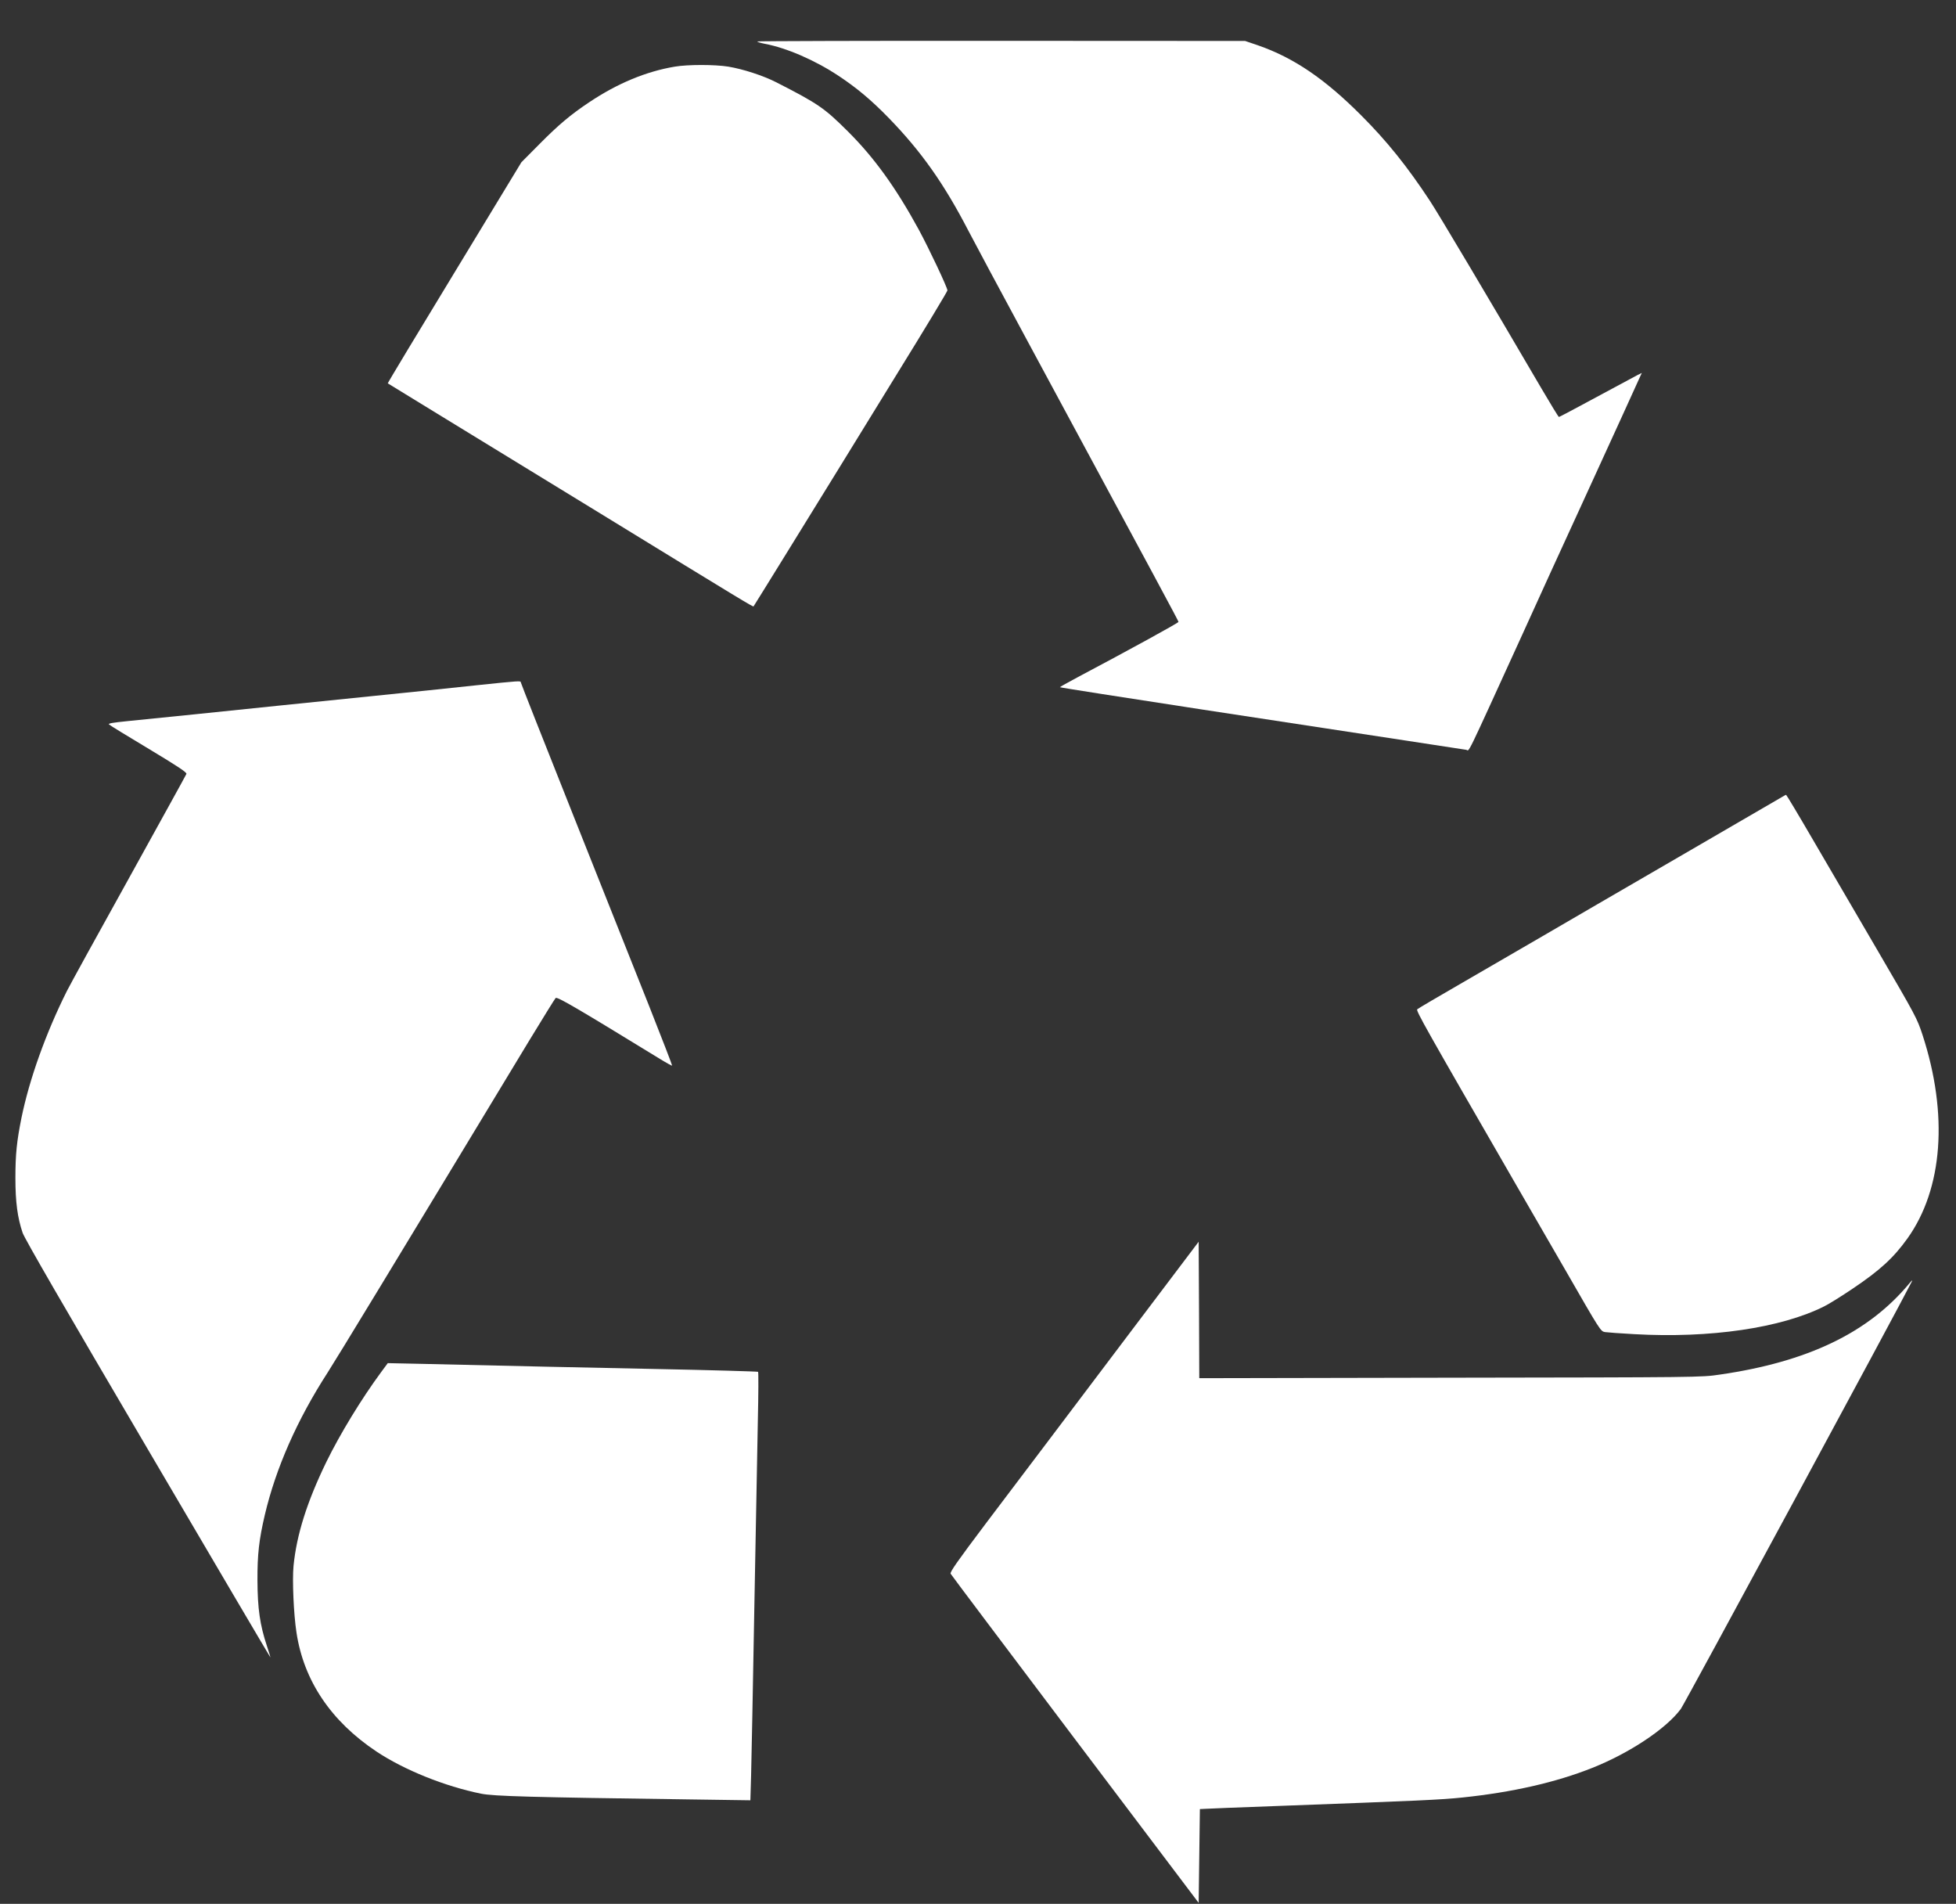
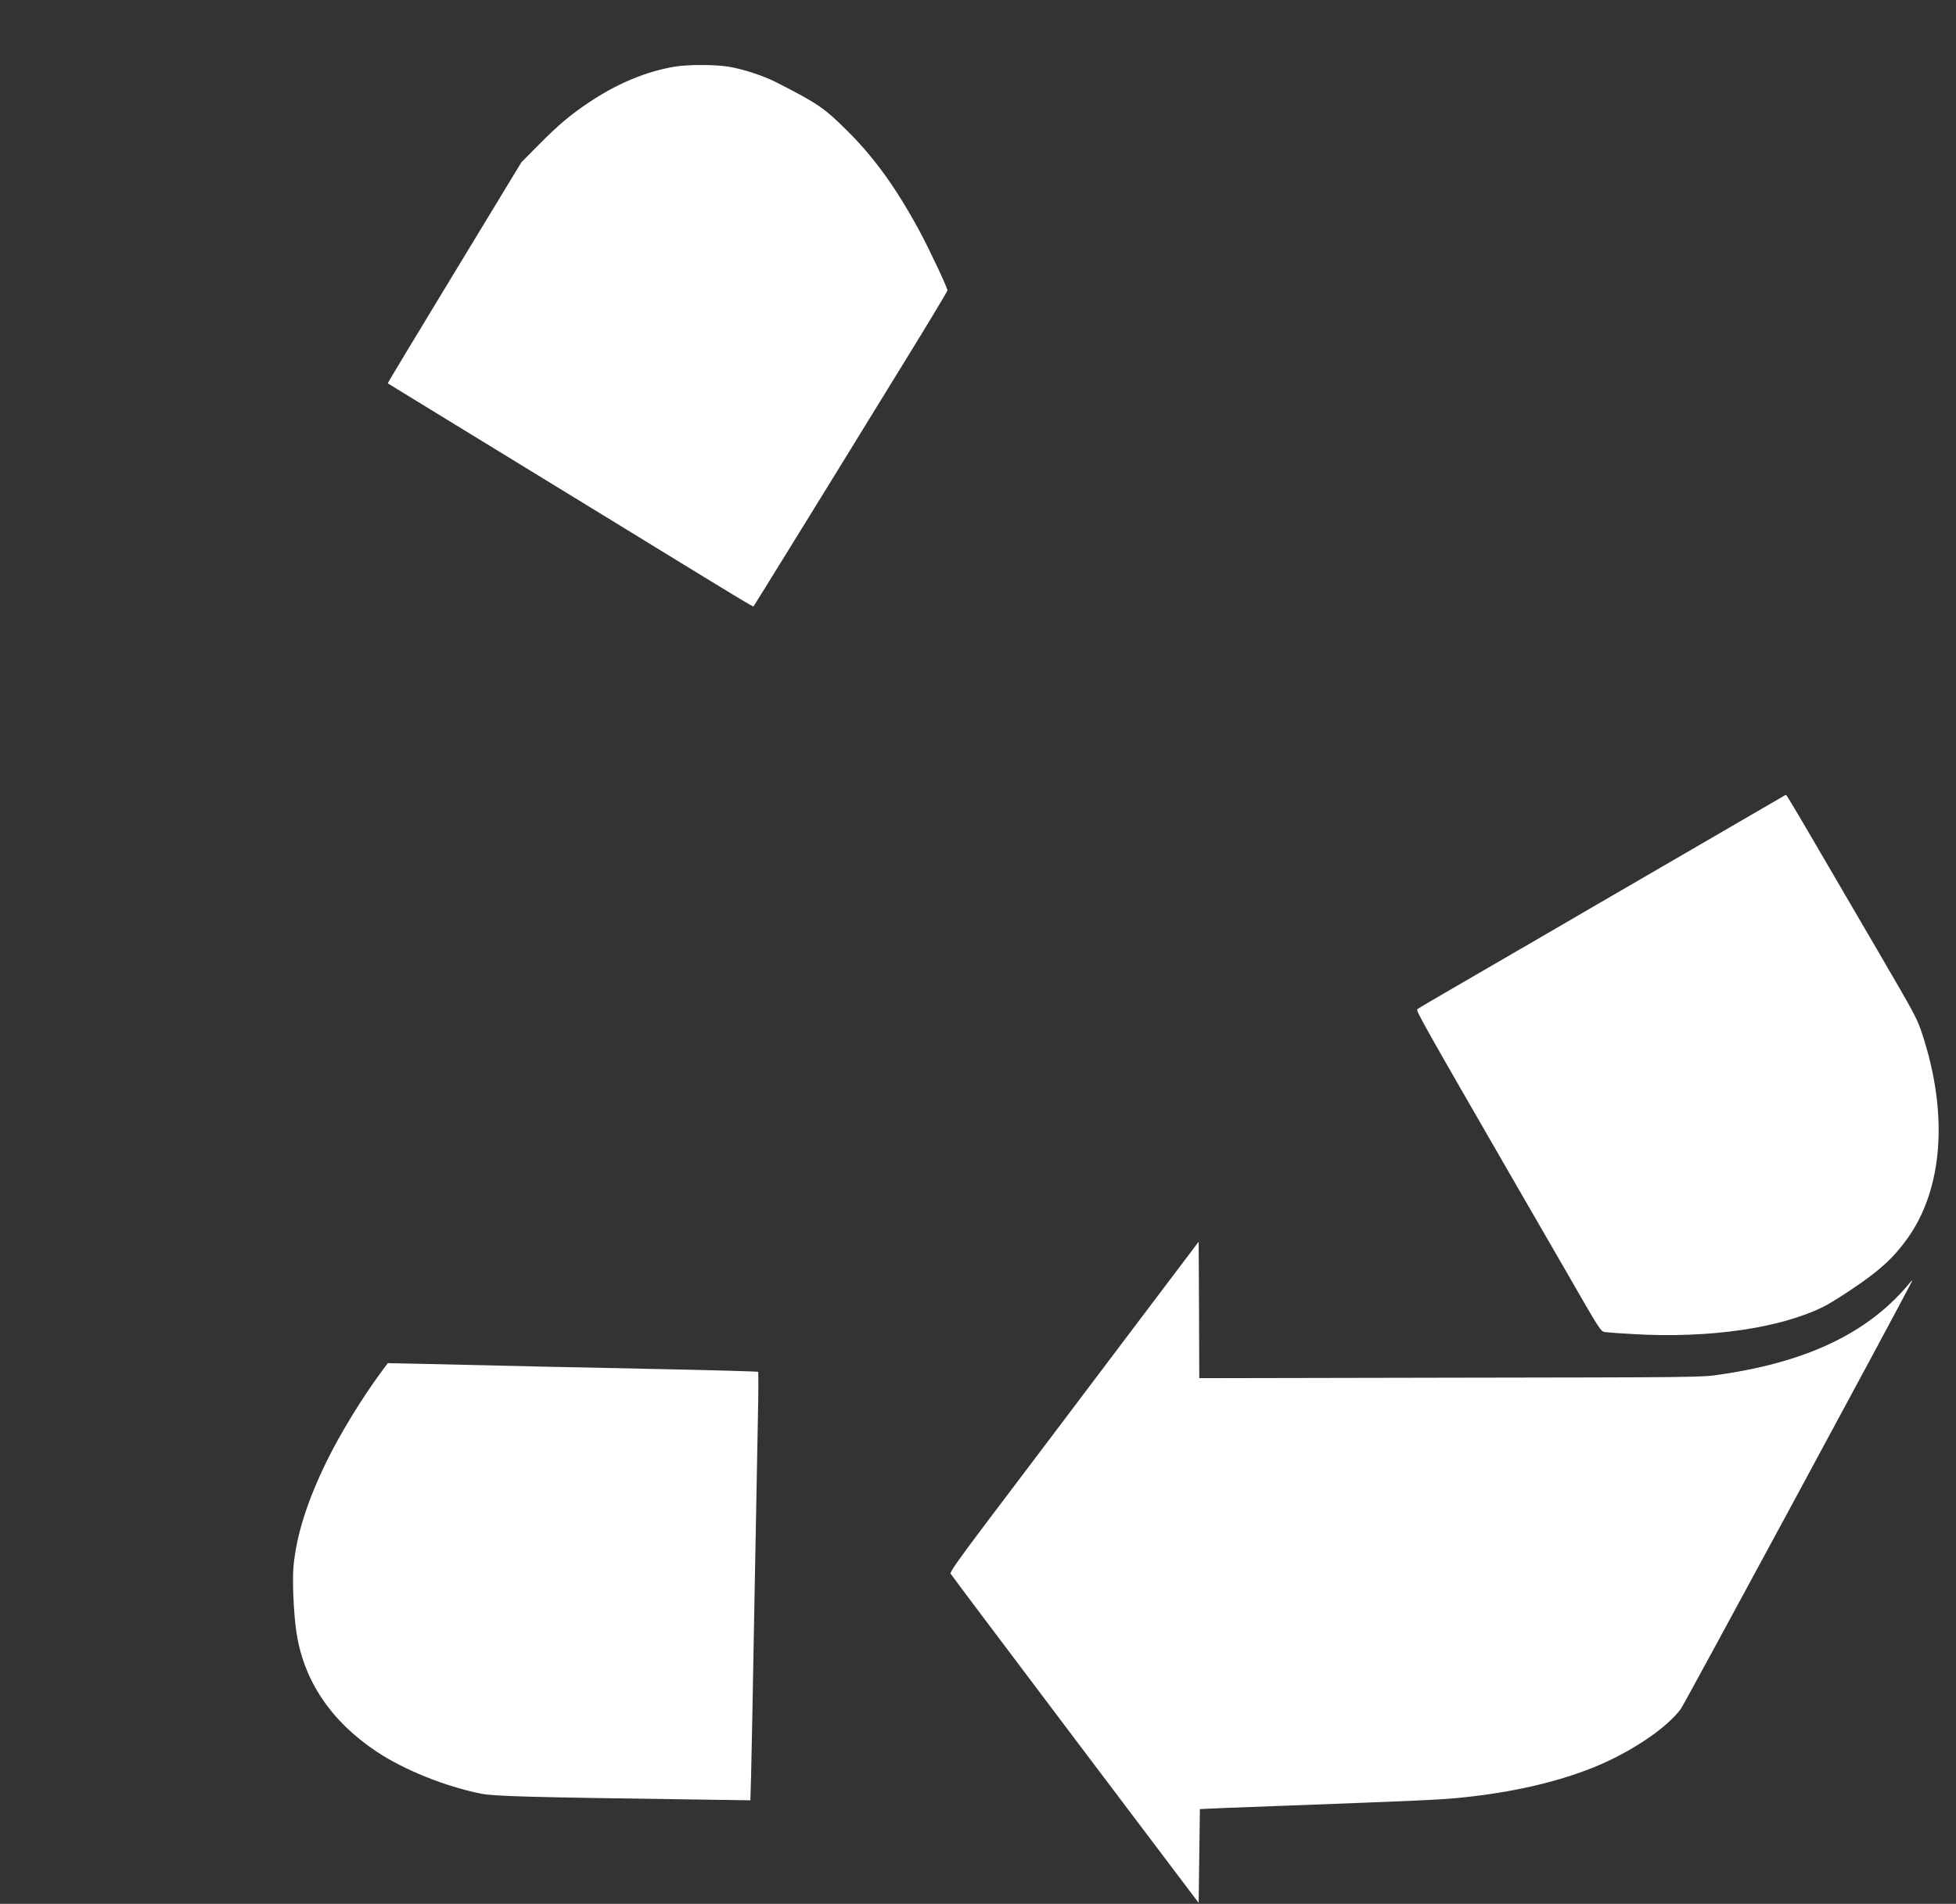
<svg xmlns="http://www.w3.org/2000/svg" version="1.0" width="1600pt" height="1557pt" viewBox="0 0 1600 1557" preserveAspectRatio="xMidYMid meet">
  <rect x="0" y="0" width="1600" height="1557" fill="#333333" stroke="none" />
  <g transform="translate(0,1557) scale(0.1,-0.1)" fill="#FFFFFF" stroke="none">
-     <path d="M6195 15231 c-2 -4 25 -12 60 -19 180 -34 411 -134 604 -262 148 -98 267 -197 412 -346 266 -274 451 -536 652 -924 44 -85 262 -492 485 -905 1089 -2018 1232 -2283 1232 -2291 0 -8 -405 -230 -822 -451 -81 -43 -147 -80 -148 -83 0 -3 528 -85 1173 -184 644 -98 1386 -211 1647 -251 261 -40 487 -75 503 -77 31 -3 -23 -114 457 937 127 281 341 749 475 1040 297 649 450 983 481 1053 l24 52 -33 -16 c-17 -9 -168 -90 -335 -180 -166 -90 -306 -164 -310 -164 -4 0 -68 105 -143 233 -426 728 -842 1428 -914 1537 -184 279 -350 486 -560 696 -298 299 -553 472 -844 573 l-106 36 -1993 1 c-1096 1 -1994 -2 -1997 -5z" />
    <path d="M5520 15025 c-234 -39 -470 -137 -700 -291 -152 -101 -255 -188 -410 -345 l-145 -146 -548 -903 c-302 -496 -547 -903 -545 -905 2 -1 185 -114 408 -250 803 -491 991 -606 1340 -820 1166 -715 1239 -759 1244 -754 4 4 519 838 686 1109 42 69 262 426 488 793 227 367 412 674 412 682 0 23 -151 343 -235 498 -186 341 -363 587 -579 802 -194 193 -242 226 -586 402 -108 55 -272 108 -392 128 -111 18 -332 18 -438 0z" />
-     <path d="M3890 9965 c-357 -38 -396 -42 -867 -90 -523 -53 -978 -100 -1413 -145 -217 -22 -471 -48 -563 -57 -129 -13 -165 -19 -155 -28 7 -7 154 -97 326 -200 238 -143 311 -192 307 -204 -3 -9 -215 -391 -469 -851 -255 -459 -484 -875 -509 -925 -172 -344 -306 -719 -371 -1035 -39 -193 -50 -300 -50 -495 0 -195 17 -323 59 -447 15 -46 342 -610 1021 -1765 548 -934 1001 -1702 1005 -1706 3 -5 -9 37 -28 93 -57 172 -76 305 -77 535 -1 214 13 334 60 535 90 383 264 778 514 1165 74 115 529 863 1649 2715 112 184 209 341 216 348 12 13 163 -75 855 -499 52 -32 96 -56 98 -54 2 2 -82 219 -186 482 -105 263 -384 965 -621 1561 -237 595 -431 1087 -431 1092 0 13 -7 13 -370 -25z" />
    <path d="M14575 9051 c-16 -10 -397 -231 -845 -491 -448 -260 -948 -550 -1110 -645 -162 -94 -457 -265 -655 -380 -198 -114 -366 -213 -372 -219 -12 -11 56 -132 806 -1431 70 -121 255 -441 411 -711 281 -489 283 -492 319 -498 20 -3 128 -11 241 -17 616 -35 1200 50 1553 228 37 18 141 83 230 143 225 151 336 253 450 412 290 406 335 1015 123 1665 -45 136 -54 153 -364 684 -175 299 -414 709 -532 911 -118 203 -217 368 -220 368 -3 0 -18 -9 -35 -19z" />
    <path d="M9270 4707 c-294 -390 -616 -816 -715 -947 -99 -131 -317 -419 -484 -640 -242 -321 -301 -406 -295 -420 5 -10 464 -619 1019 -1355 l1010 -1337 5 384 5 383 40 2 c22 2 285 12 585 23 1181 44 1342 51 1525 70 403 42 761 123 1060 242 304 121 604 320 724 482 28 37 1788 3293 1890 3496 8 15 0 9 -20 -15 -335 -404 -832 -643 -1554 -747 -149 -22 -157 -22 -2202 -25 l-2053 -4 -2 558 -3 558 -535 -708z" />
    <path d="M3118 4349 c-163 -221 -335 -504 -448 -734 -158 -325 -244 -596 -269 -852 -11 -117 1 -393 24 -543 59 -394 282 -726 654 -974 227 -151 560 -285 856 -345 106 -21 397 -29 1711 -47 l492 -7 6 204 c3 112 15 719 26 1349 12 630 25 1325 29 1545 5 220 6 403 2 406 -3 3 -377 14 -831 23 -749 15 -1001 21 -1912 42 l-286 6 -54 -73z" />
  </g>
</svg>